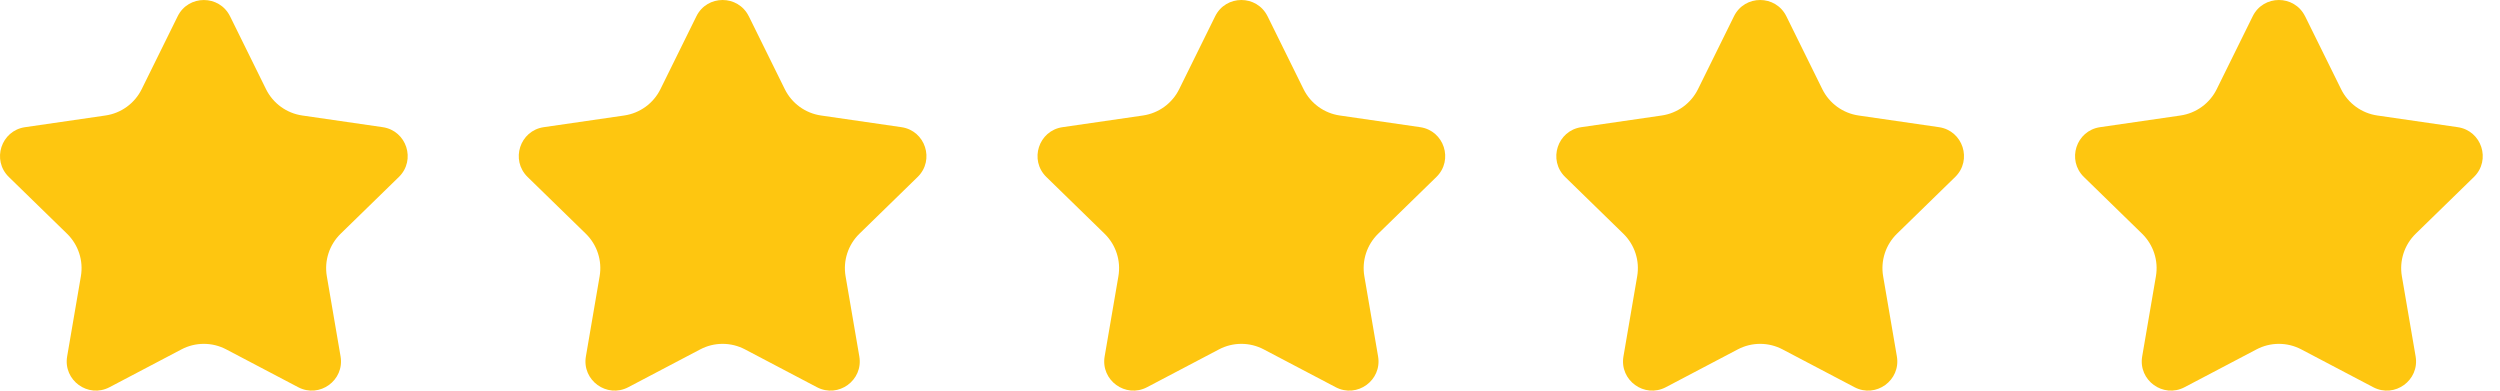
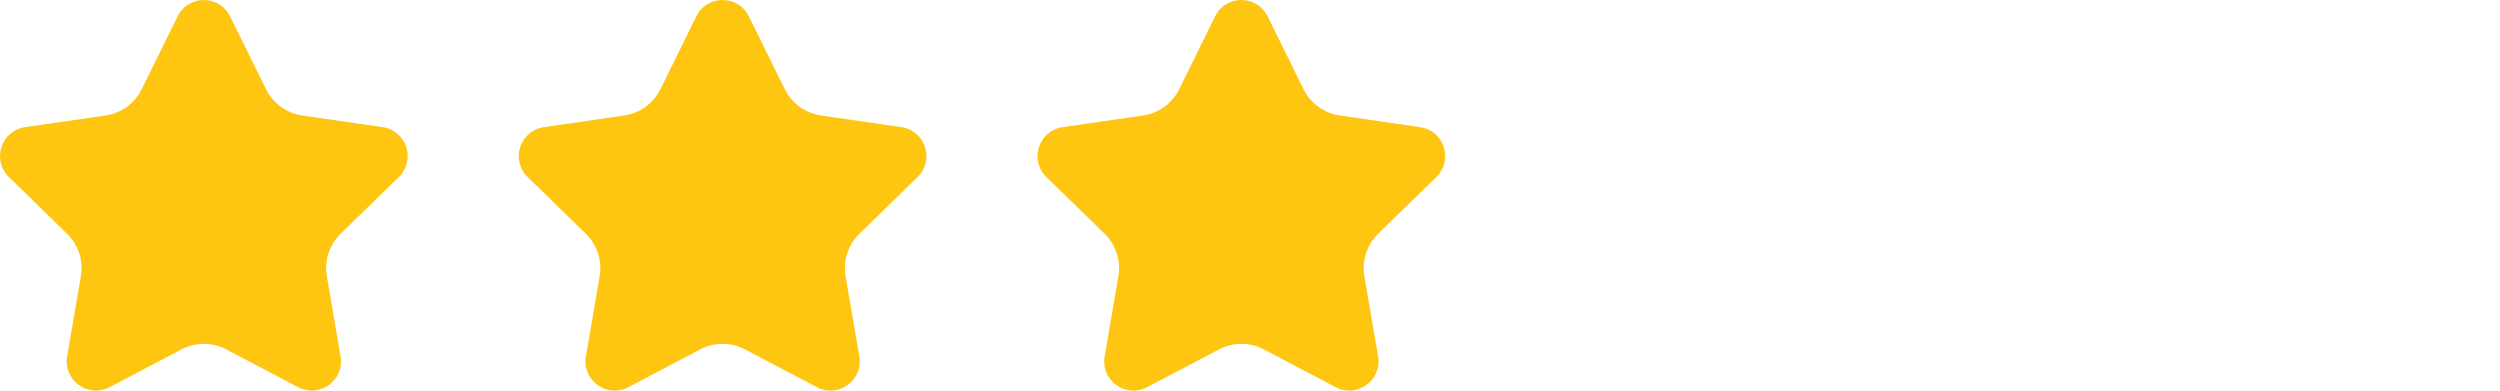
<svg xmlns="http://www.w3.org/2000/svg" width="128" height="20" viewBox="0 0 128 20" fill="none">
  <g clip-path="url(#clip0_124_10)">
    <path d="M11.779 0.834L13.62 4.566C13.979 5.292 14.672 5.796 15.474 5.913L19.593 6.511C20.819 6.689 21.309 8.197 20.421 9.062L17.441 11.967C16.861 12.533 16.597 13.347 16.734 14.145L17.437 18.248C17.646 19.47 16.364 20.402 15.267 19.825L11.582 17.888C10.865 17.511 10.009 17.511 9.292 17.888L5.608 19.825C4.511 20.402 3.228 19.47 3.438 18.248L4.141 14.145C4.278 13.347 4.013 12.533 3.433 11.967L0.453 9.062C-0.434 8.197 0.055 6.689 1.282 6.512L5.401 5.913C6.203 5.797 6.895 5.293 7.254 4.567L9.096 0.835C9.644 -0.277 11.229 -0.277 11.779 0.835V0.834Z" fill="#FEC610" />
    <path d="M38.34 0.834L40.182 4.566C40.54 5.292 41.233 5.796 42.034 5.913L46.153 6.511C47.38 6.689 47.869 8.197 46.982 9.062L44.002 11.967C43.421 12.533 43.157 13.347 43.294 14.145L43.997 18.248C44.207 19.47 42.924 20.402 41.827 19.825L38.143 17.888C37.425 17.511 36.569 17.511 35.853 17.888L32.168 19.825C31.071 20.402 29.788 19.47 29.998 18.248L30.701 14.145C30.838 13.347 30.573 12.533 29.994 11.967L27.014 9.062C26.126 8.196 26.616 6.688 27.842 6.511L31.961 5.913C32.762 5.796 33.456 5.292 33.814 4.566L35.655 0.834C36.204 -0.278 37.789 -0.278 38.338 0.834H38.34Z" fill="#FEC610" />
    <path d="M64.9 0.834L66.742 4.566C67.101 5.292 67.793 5.796 68.595 5.913L72.713 6.511C73.94 6.689 74.43 8.197 73.542 9.062L70.562 11.967C69.982 12.533 69.718 13.347 69.855 14.145L70.558 18.248C70.767 19.47 69.484 20.402 68.388 19.825L64.703 17.888C63.986 17.511 63.13 17.511 62.413 17.888L58.729 19.825C57.632 20.402 56.349 19.47 56.558 18.248L57.262 14.145C57.399 13.347 57.134 12.533 56.554 11.967L53.574 9.062C52.687 8.196 53.176 6.688 54.403 6.511L58.522 5.913C59.323 5.796 60.016 5.292 60.374 4.566L62.216 0.834C62.764 -0.278 64.35 -0.278 64.899 0.834H64.9Z" fill="#FEC610" />
-     <path d="M91.462 0.834L93.303 4.566C93.662 5.292 94.355 5.796 95.157 5.913L99.275 6.511C100.502 6.689 100.992 8.197 100.104 9.062L97.124 11.967C96.544 12.533 96.28 13.347 96.417 14.145L97.12 18.248C97.329 19.47 96.047 20.402 94.95 19.825L91.265 17.888C90.548 17.511 89.692 17.511 88.975 17.888L85.291 19.825C84.194 20.402 82.911 19.47 83.121 18.248L83.824 14.145C83.961 13.347 83.696 12.533 83.116 11.967L80.136 9.062C79.249 8.196 79.738 6.688 80.965 6.511L85.084 5.913C85.886 5.796 86.578 5.292 86.937 4.566L88.779 0.834C89.327 -0.278 90.912 -0.278 91.462 0.834Z" fill="#FEC610" />
-     <path d="M118.022 0.834L119.864 4.566C120.222 5.292 120.915 5.796 121.716 5.913L125.835 6.511C127.062 6.689 127.552 8.197 126.664 9.062L123.684 11.967C123.103 12.533 122.839 13.347 122.976 14.145L123.68 18.248C123.889 19.47 122.606 20.402 121.509 19.825L117.825 17.888C117.108 17.511 116.252 17.511 115.535 17.888L111.85 19.825C110.753 20.402 109.471 19.47 109.68 18.248L110.383 14.145C110.52 13.347 110.255 12.533 109.676 11.967L106.696 9.062C105.808 8.196 106.298 6.688 107.525 6.511L111.643 5.913C112.444 5.796 113.138 5.292 113.496 4.566L115.338 0.834C115.886 -0.278 117.471 -0.278 118.02 0.834H118.022Z" fill="#FEC610" />
  </g>
  <defs>
    <clipPath id="clip0_124_10">
      <rect width="127.119" height="20" fill="white" />
    </clipPath>
  </defs>
</svg>